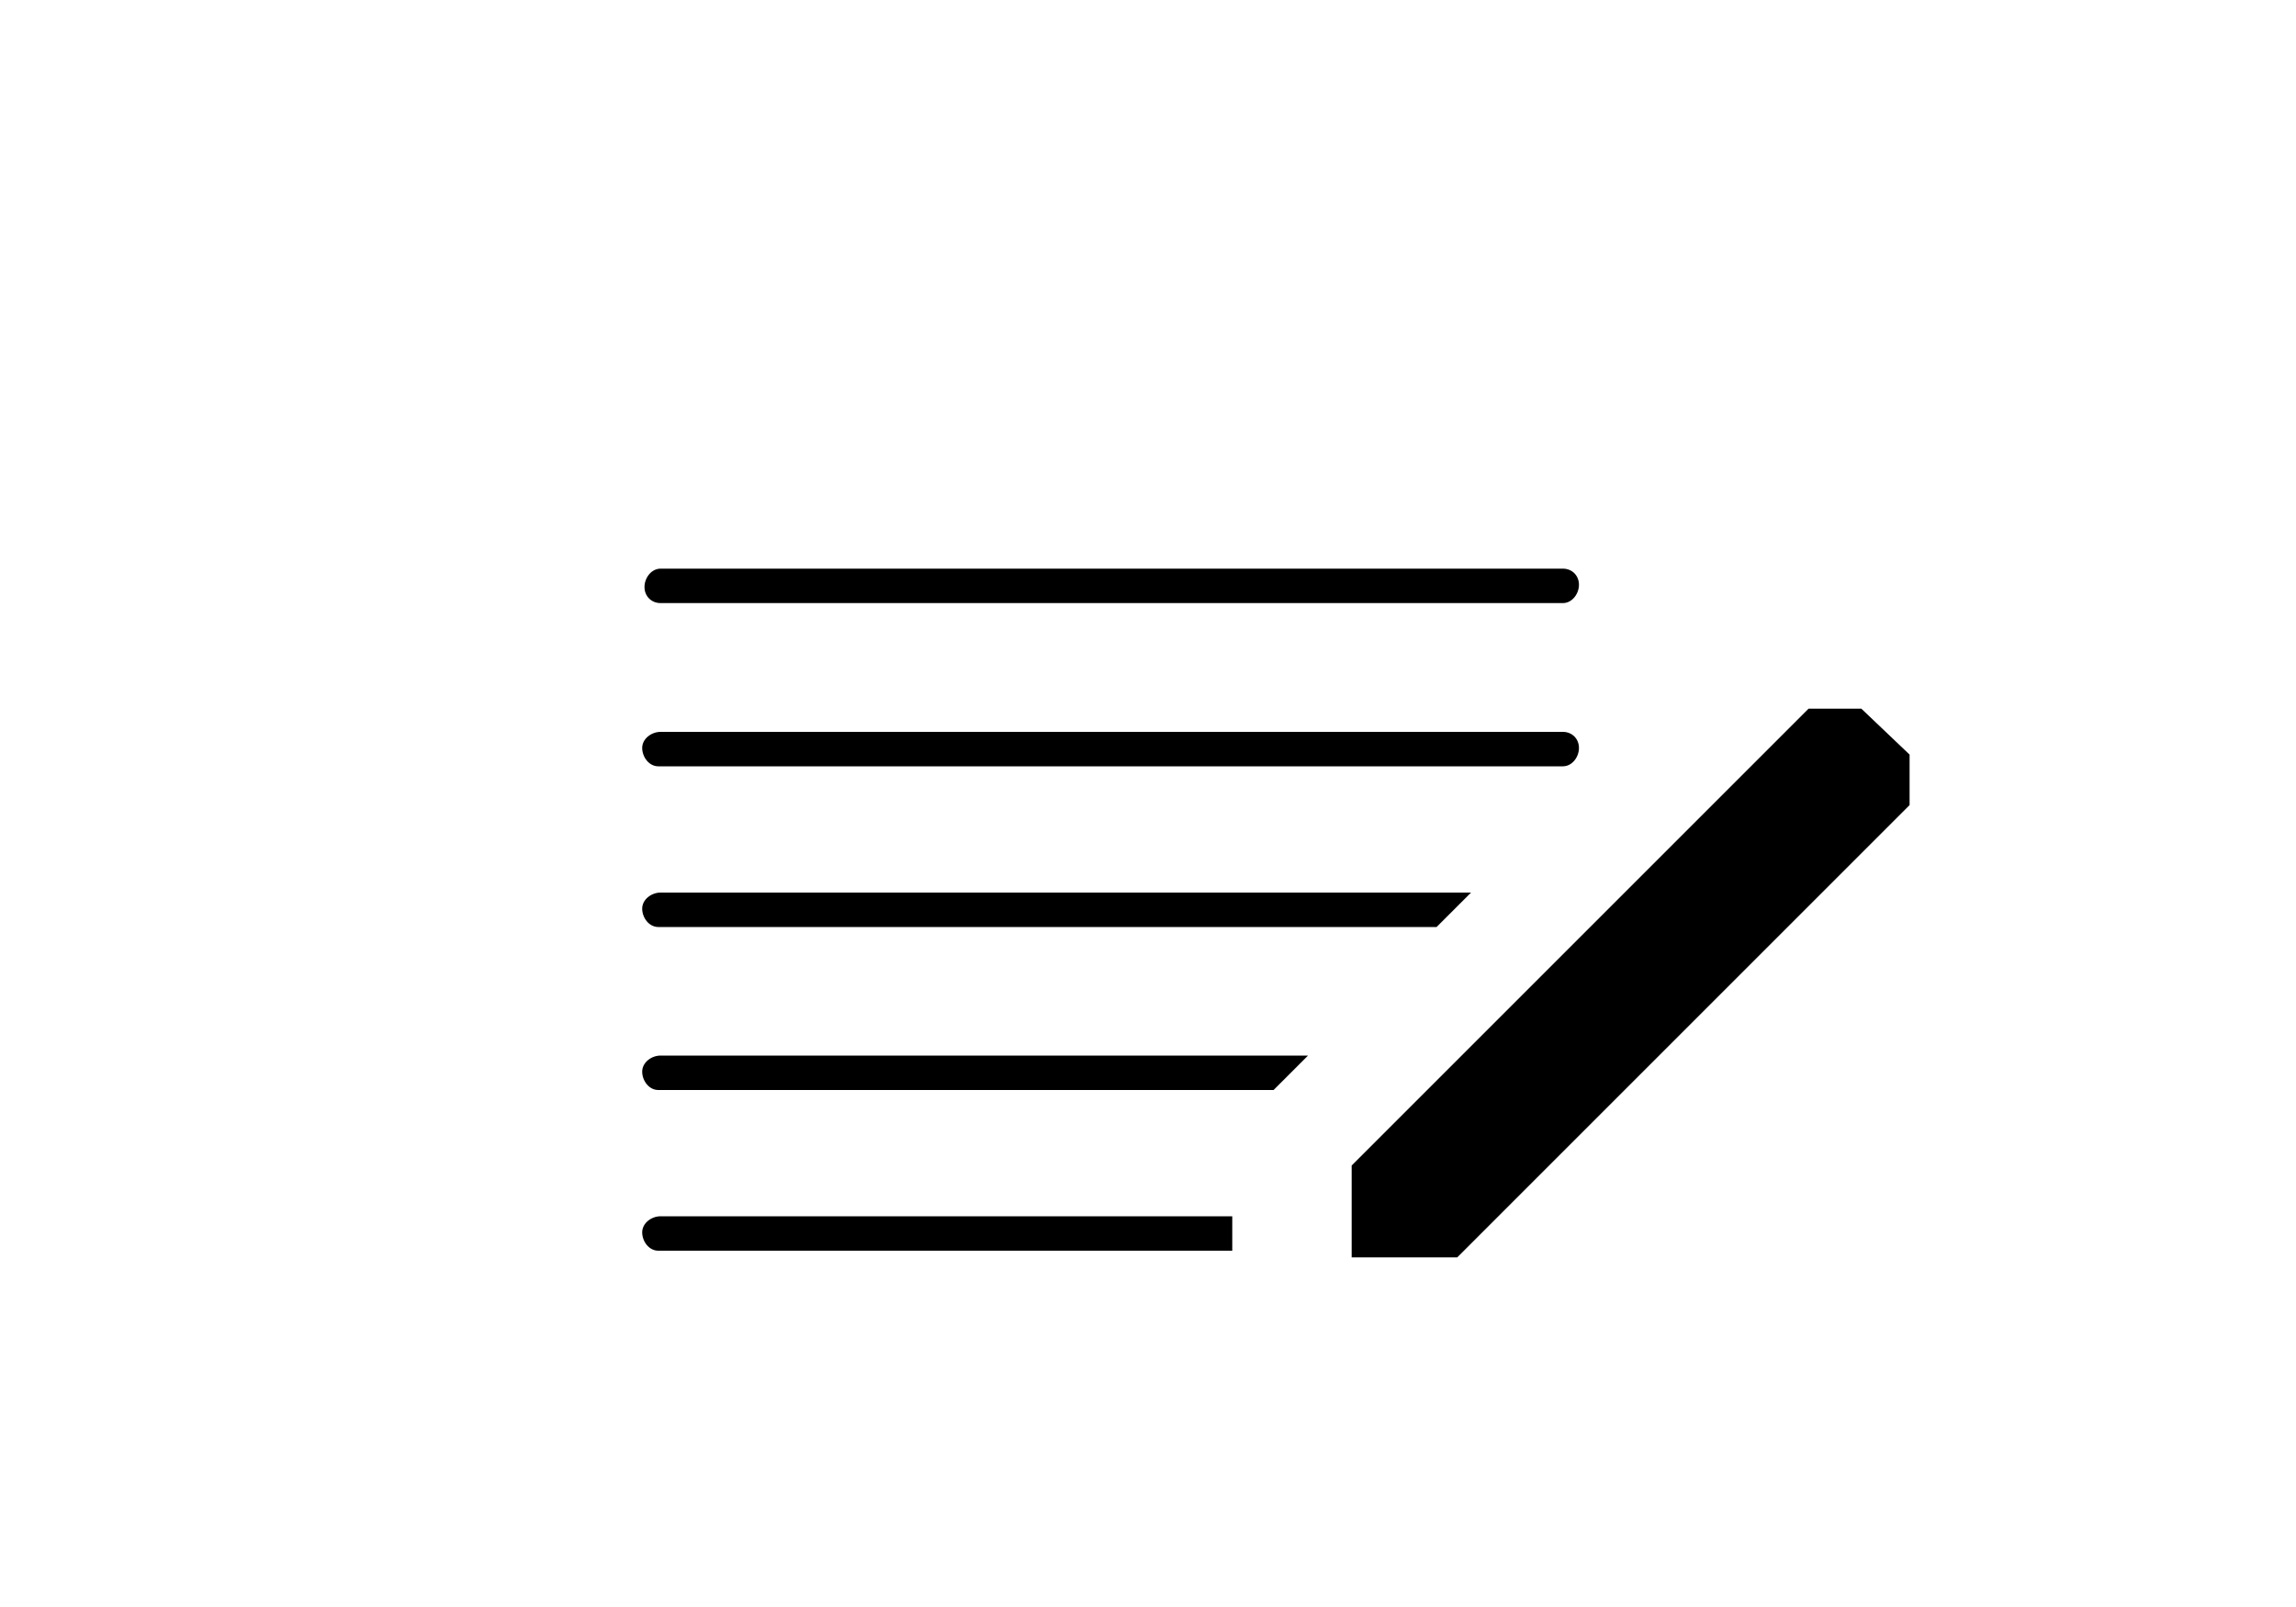
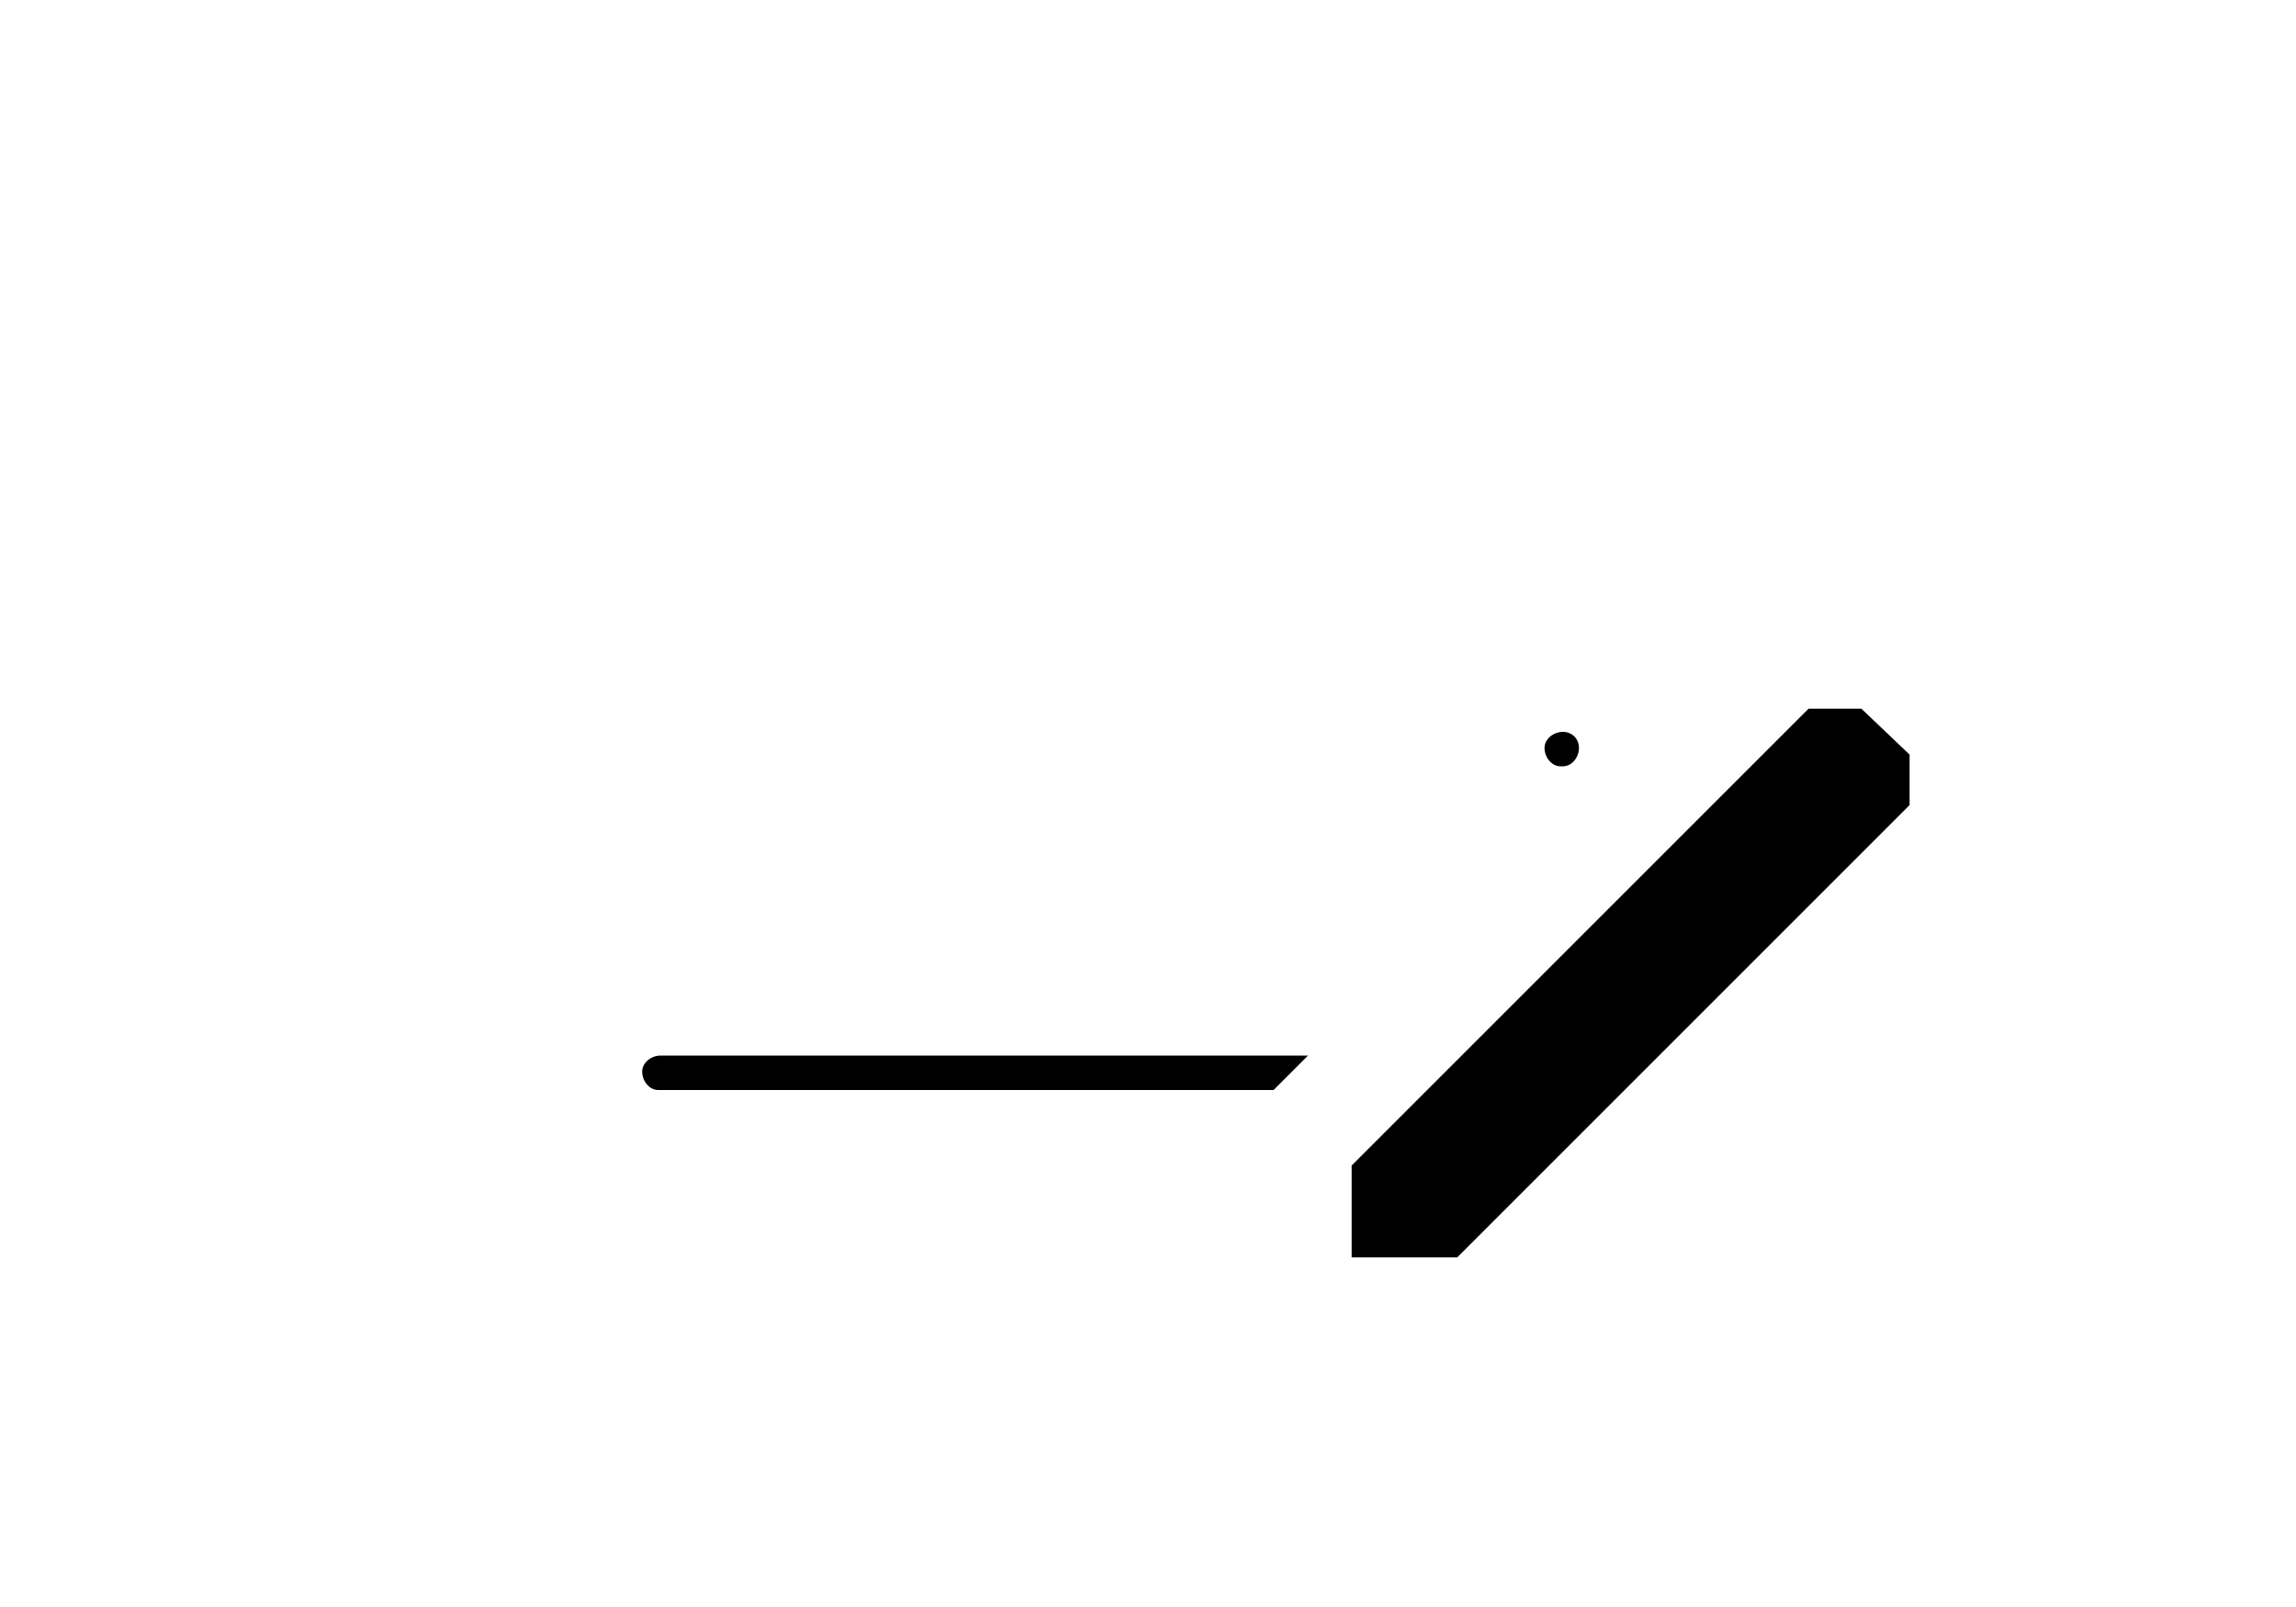
<svg xmlns="http://www.w3.org/2000/svg" id="Ebene_blog" viewBox="0 0 100 70">
  <defs>
    <style>.cls-1{fill:none;}</style>
  </defs>
  <g id="Gruppe_662">
-     <path id="Pfad_4221" class="cls-1" d="m100,0H0v100h100V0Z" />
    <g id="Gruppe_658">
      <g id="Gruppe_657">
-         <path id="Pfad_4305" d="m28.77,26.27h39.3c.4,0,.7-.4.7-.8s-.3-.7-.7-.7H28.77c-.4,0-.7.4-.7.8s.3.7.7.7" />
-         <path id="Pfad_4306" d="m28.77,40.38h33.8l1.5-1.5H28.77c-.4,0-.8.3-.8.7s.3.8.7.8c0,0,.1,0,.1,0" />
-         <path id="Pfad_4307" d="m28.77,33.38h39.3c.4,0,.7-.4.7-.8s-.3-.7-.7-.7H28.77c-.4,0-.8.3-.8.7s.3.8.7.8c0,0,.1,0,.1,0" />
-         <path id="Pfad_4308" d="m53.67,52.98h-24.9c-.4,0-.8.3-.8.7s.3.8.7.8h25v-1.5Z" />
+         <path id="Pfad_4307" d="m28.77,33.38h39.3c.4,0,.7-.4.7-.8s-.3-.7-.7-.7c-.4,0-.8.3-.8.7s.3.8.7.8c0,0,.1,0,.1,0" />
        <path id="Pfad_4309" d="m28.77,47.48h26.7l1.5-1.5h-28.2c-.4,0-.8.3-.8.7s.3.8.7.8c0,0,.1,0,.1,0" />
        <path id="Pfad_4310" d="m58.87,54.77v-4l19.9-19.9h2.3l2.1,2v2.2l-19.7,19.7h-4.6Z" />
      </g>
    </g>
  </g>
</svg>